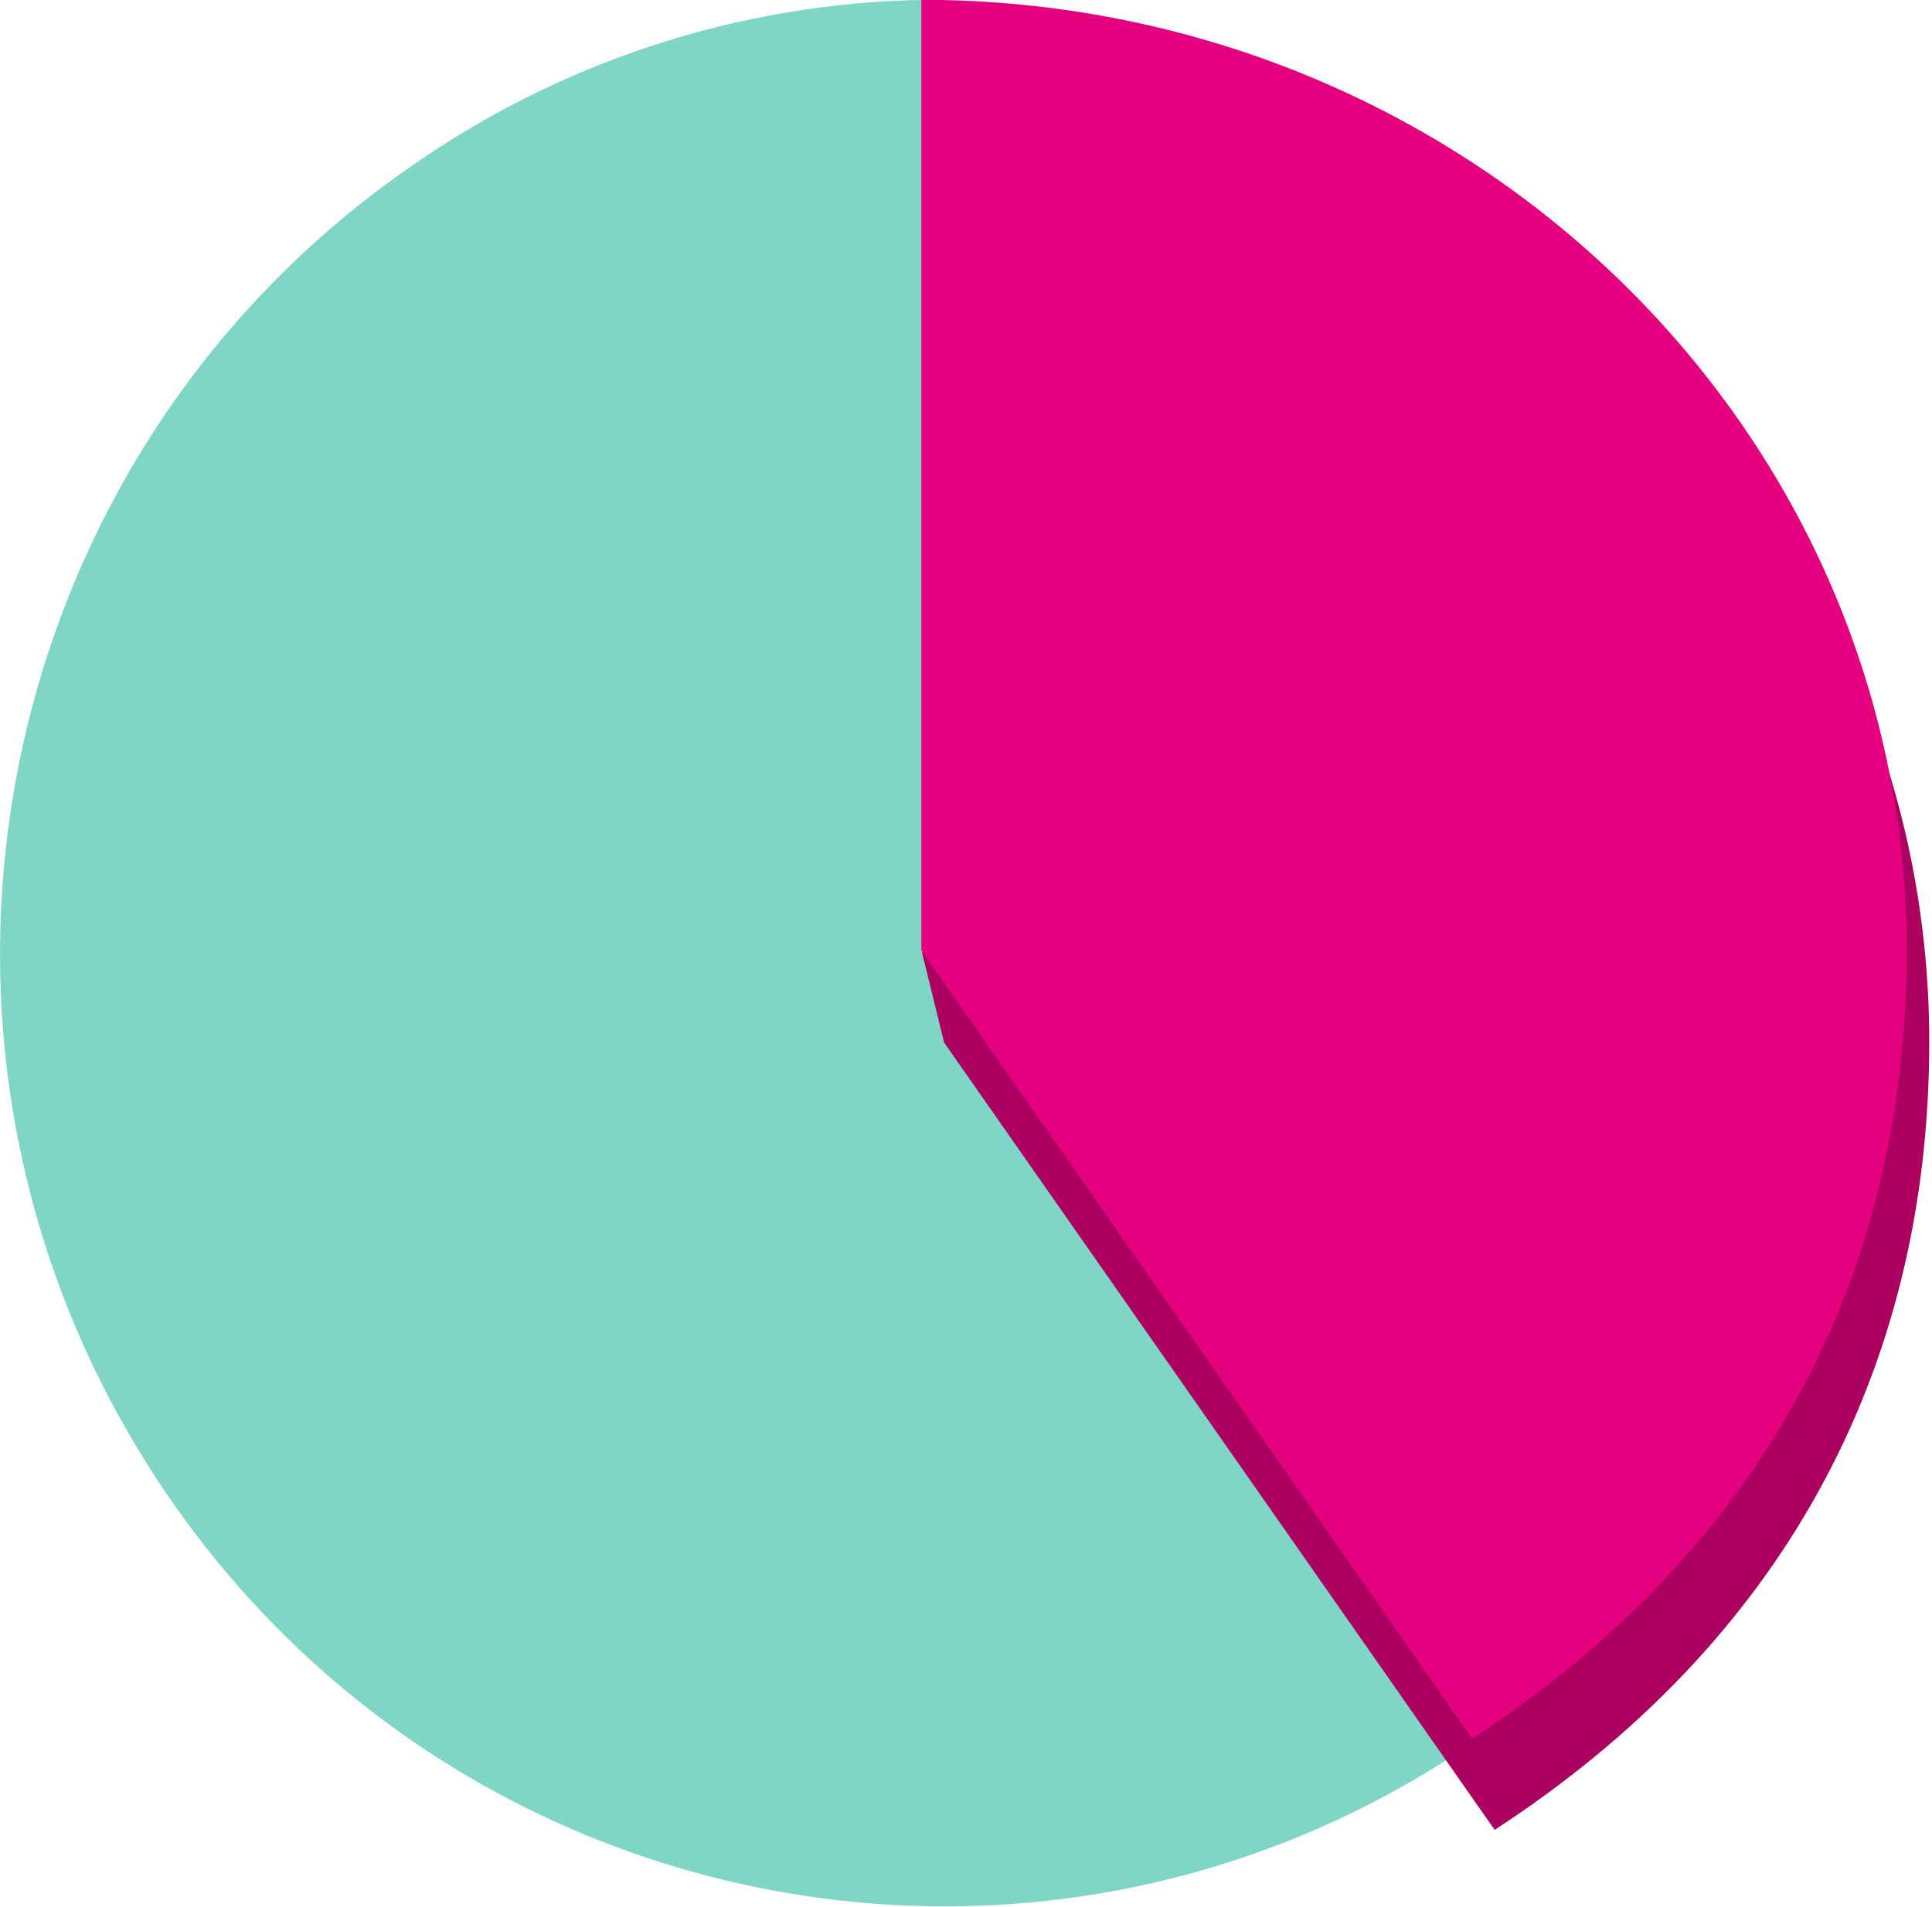
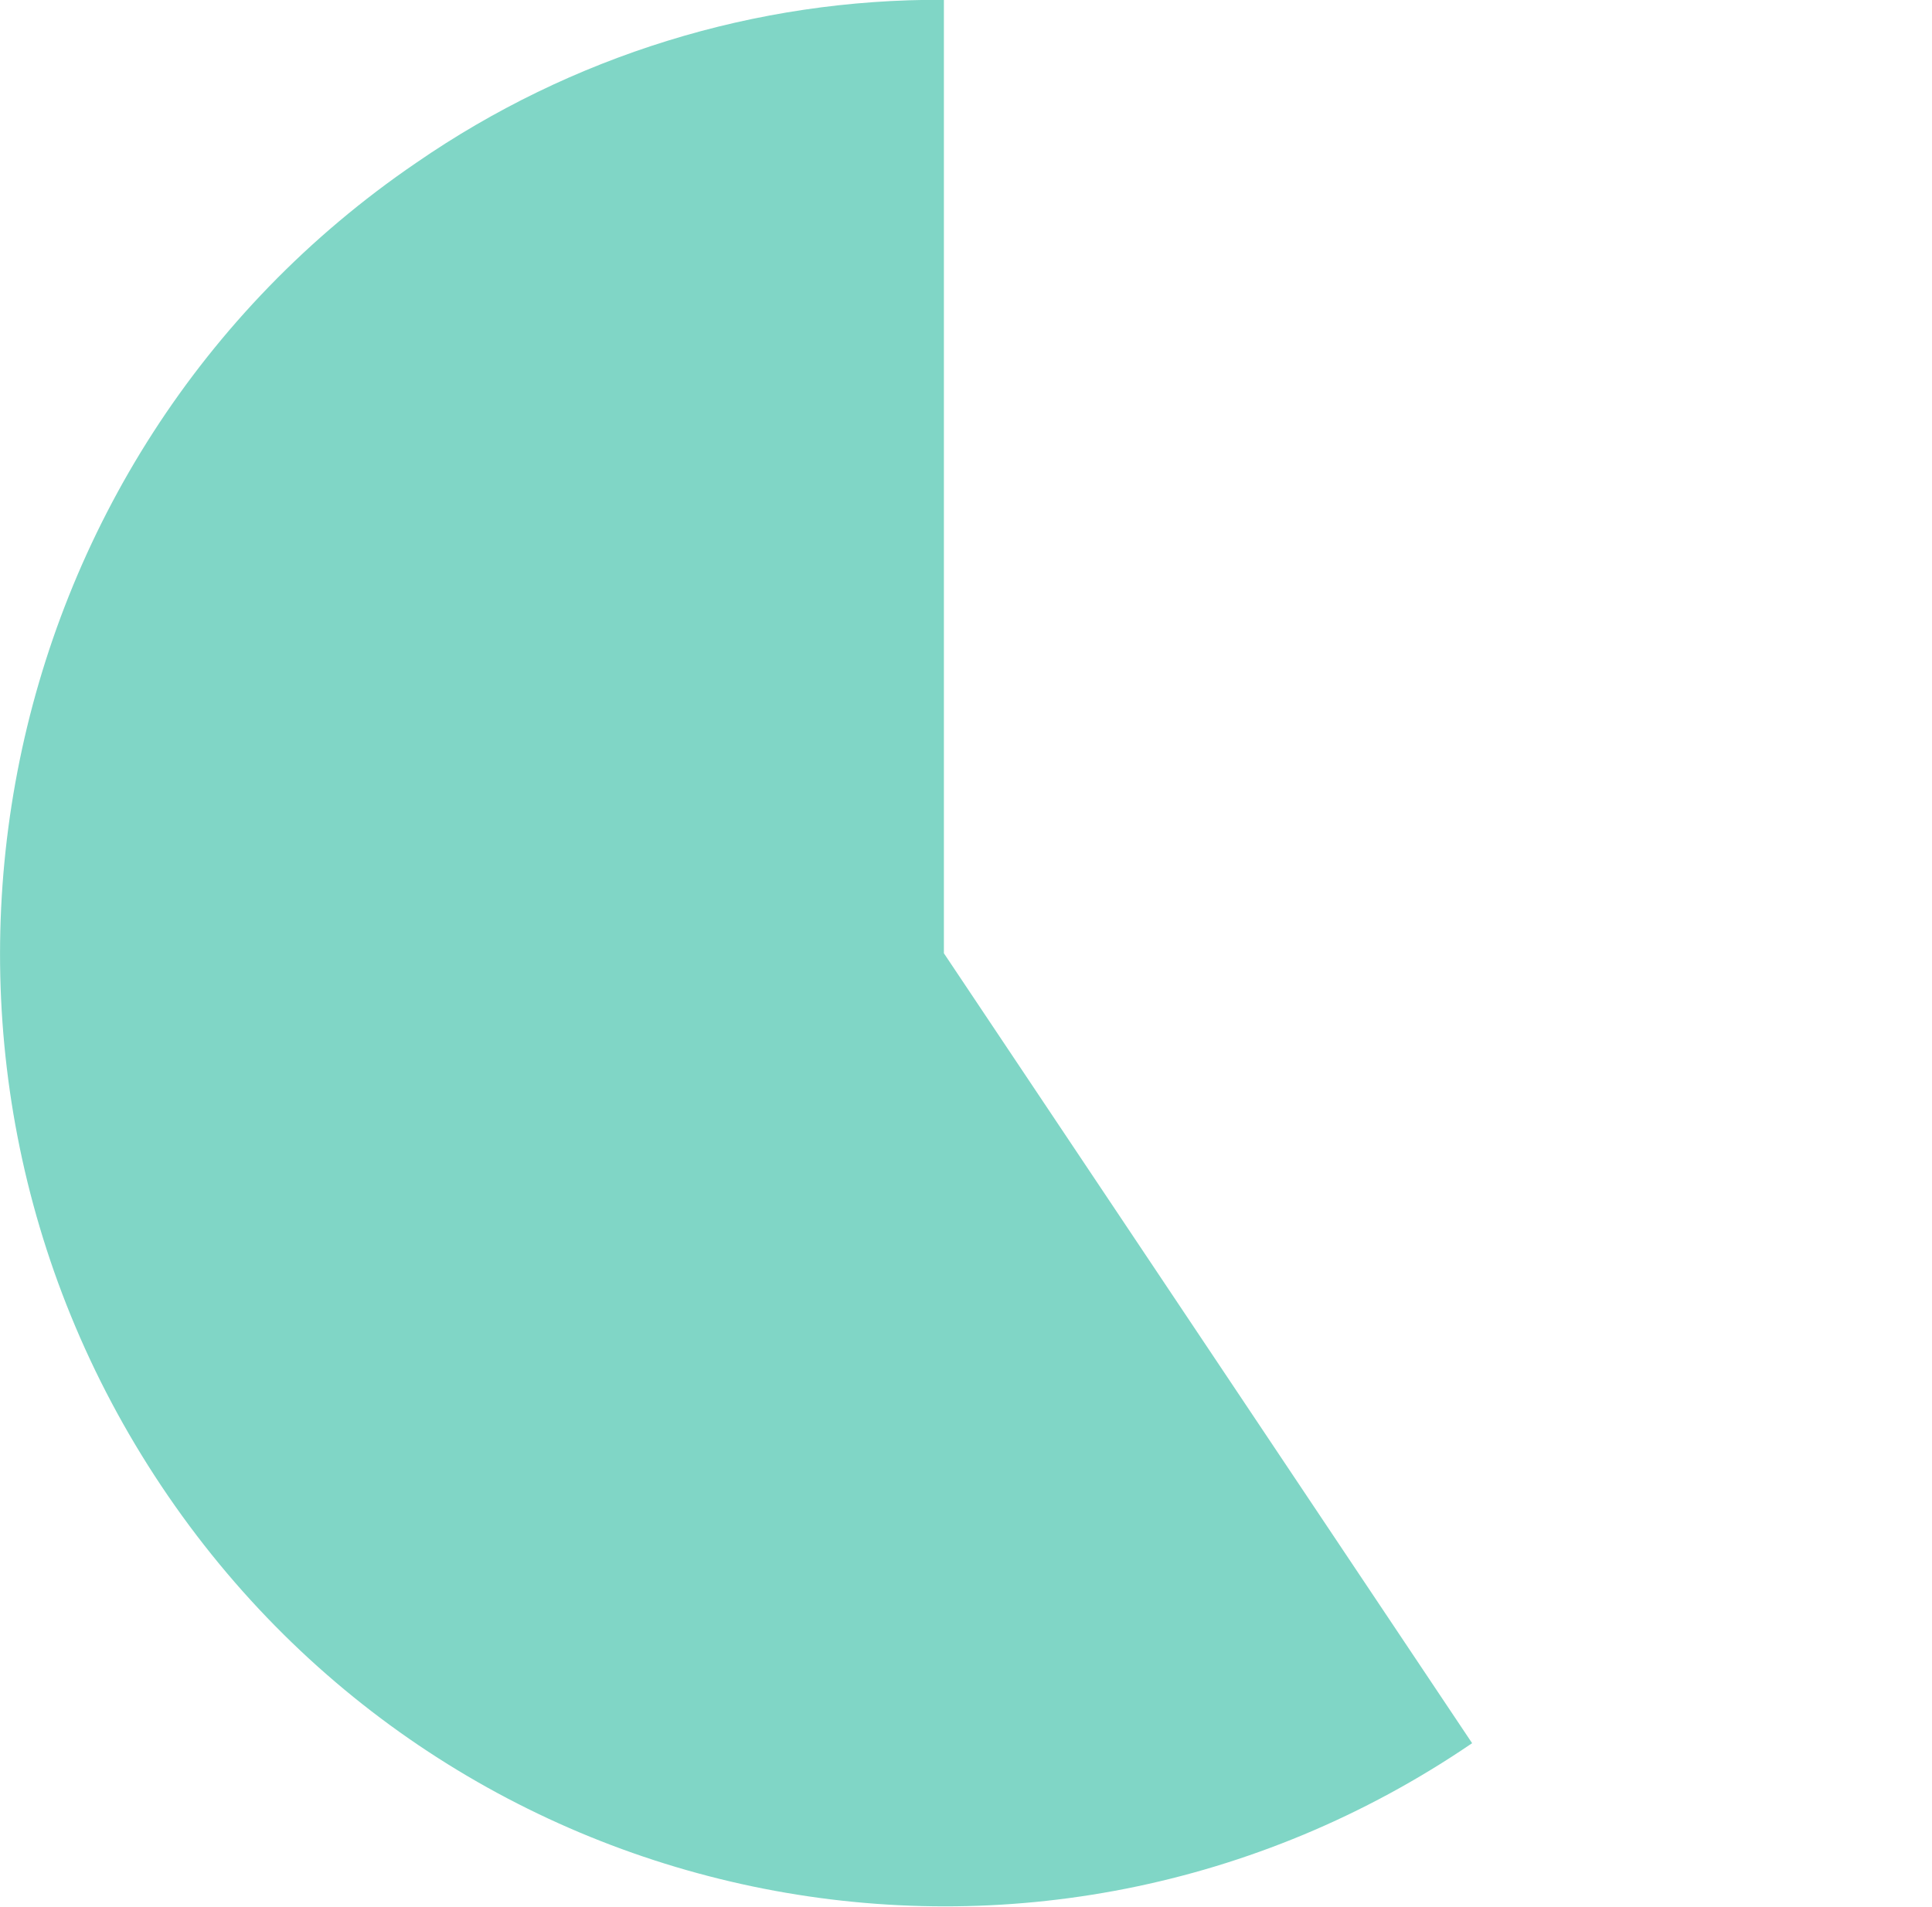
<svg xmlns="http://www.w3.org/2000/svg" viewBox="0 0 334.3 330">
  <path d="M163.325 164.971v-165c-32.6-.2-64.5 9.7-91.3 28.2-74.8 51-94.5 153.5-44.1 229s152 95.5 226.8 44.5l-91.4-136.7z" fill="#80d6c6" />
-   <path d="M163.325 15.871v148.9h-3.8l3.8 15.5v.1l95.3 136.3c49.3-32.1 75.2-78.9 75.2-136.4 0-90.8-76.3-164.4-170.5-164.4z" fill="#ab005f" />
-   <path d="M159.425-.029v164.5l95.3 136.4c49.3-32.1 75.2-78.9 75.2-136.4-.1-90.8-76.4-164.5-170.5-164.5z" fill="#e4007f" />
</svg>